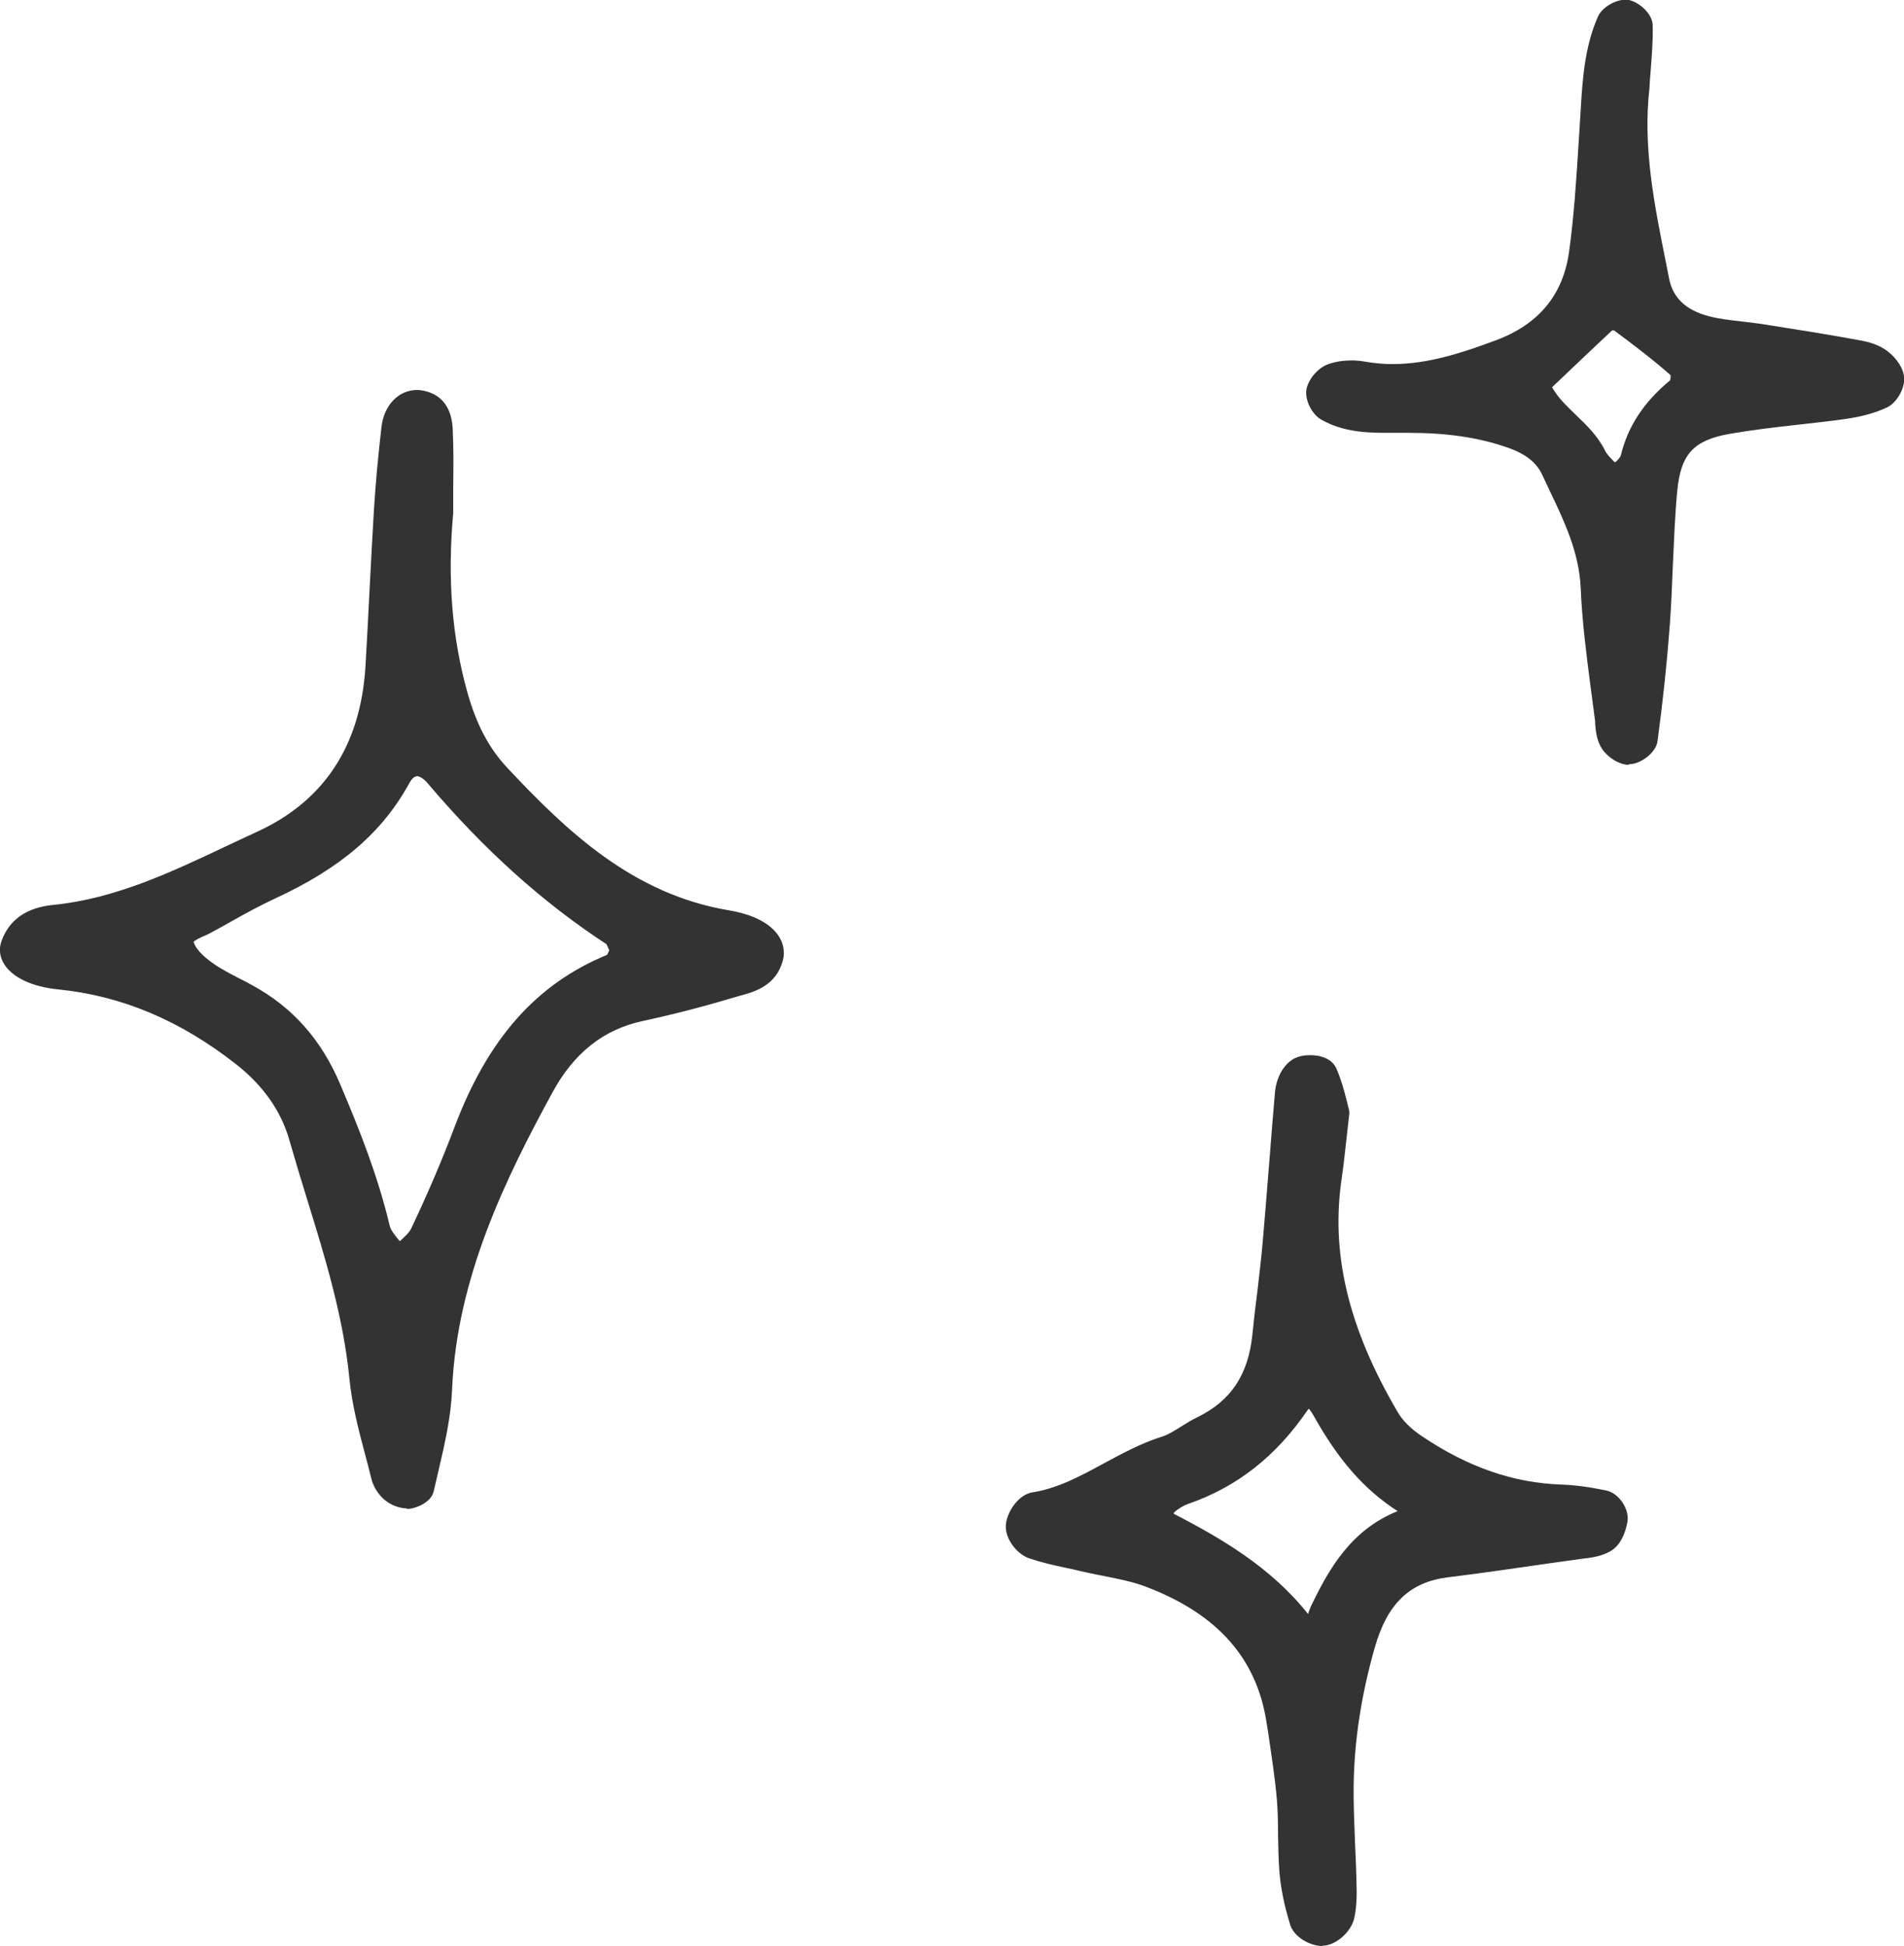
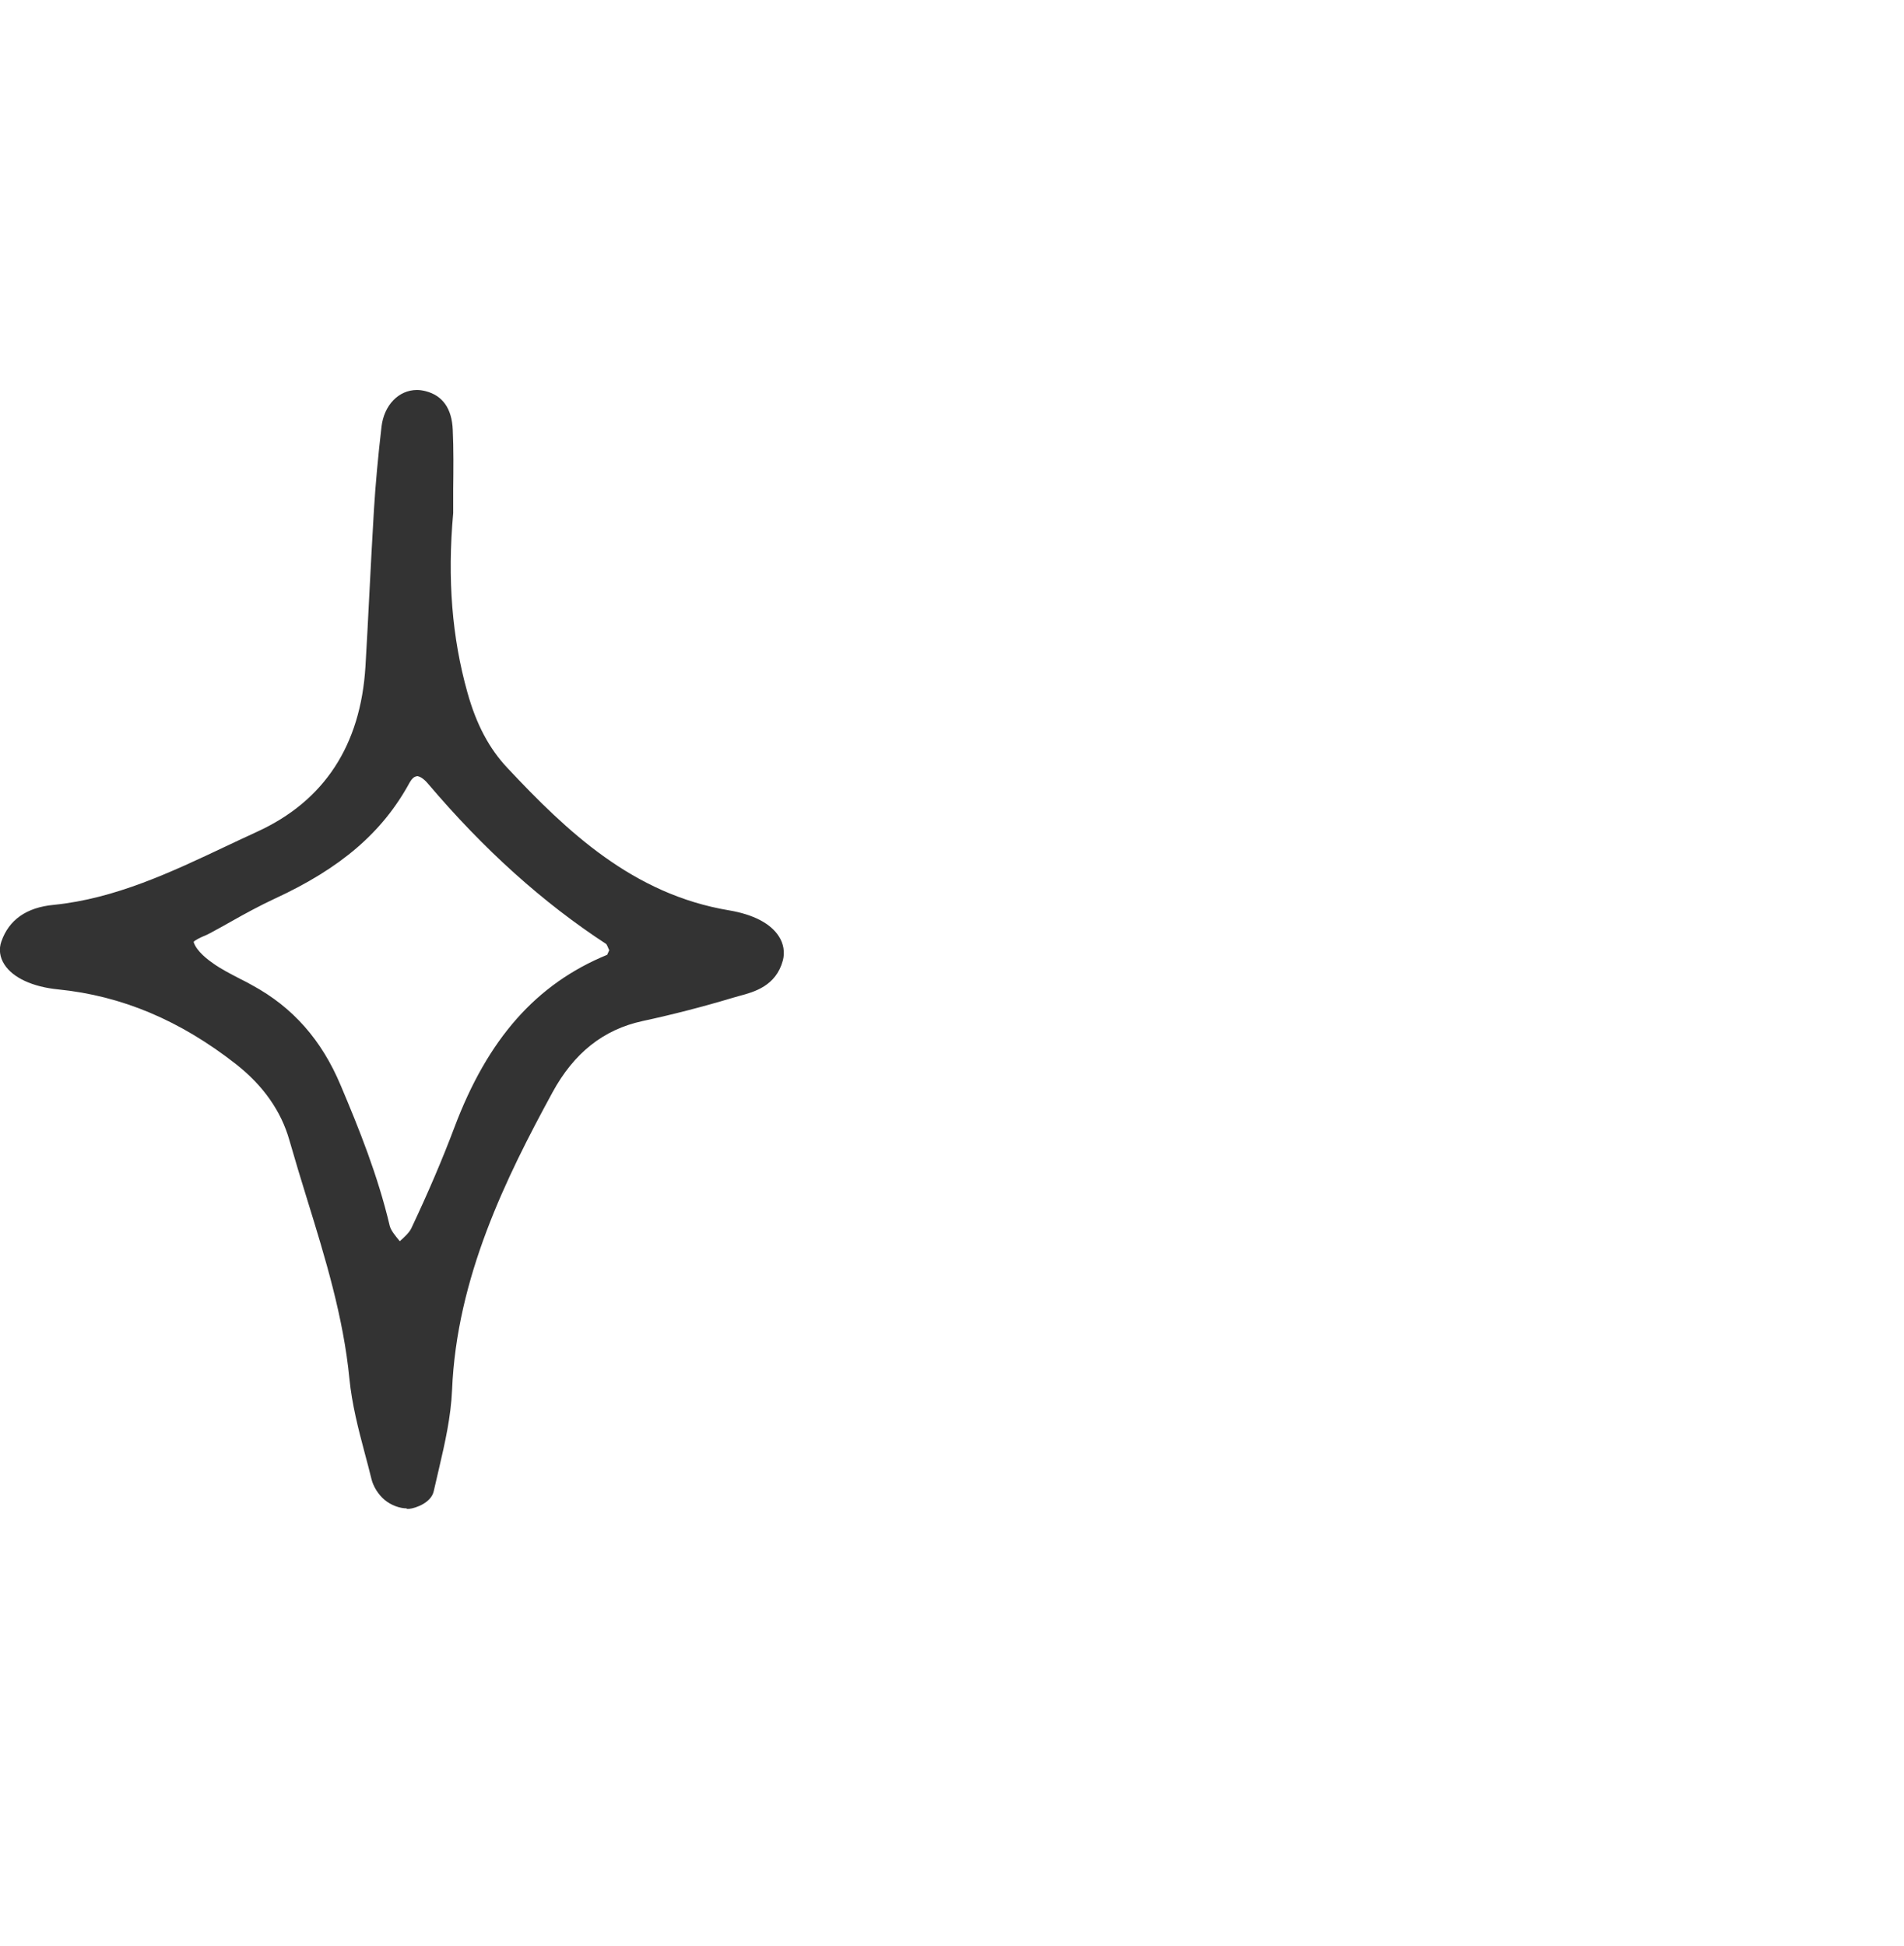
<svg xmlns="http://www.w3.org/2000/svg" width="83.1px" height="84.93px" viewBox="0 0 83.1 84.93">
  <defs>
    <style>
.cls-1 { fill: #333; stroke-width: 0px; }
</style>
  </defs>
  <path class="cls-1" d="M17.76,65.83c-.32,0-.69-.14-.96-.36-.28-.23-.51-.59-.59-.93-.09-.37-.19-.75-.29-1.12-.28-1.05-.56-2.14-.67-3.25-.26-2.68-1.06-5.29-1.84-7.81-.27-.87-.53-1.73-.78-2.6-.36-1.27-1.14-2.38-2.32-3.31-2.45-1.92-4.99-2.99-7.77-3.27-1.12-.11-1.98-.51-2.35-1.09-.2-.31-.25-.67-.13-1,.33-.95,1.1-1.49,2.29-1.6,2.68-.27,5.13-1.43,7.5-2.55.46-.22.92-.43,1.37-.64,2.93-1.34,4.52-3.77,4.73-7.21.06-1.05.12-2.11.17-3.16.06-1.22.13-2.45.2-3.67.07-1.14.18-2.33.33-3.63.11-.95.75-1.61,1.55-1.61.12,0,.25.02.37.05.75.19,1.15.76,1.19,1.68.04.86.03,1.73.02,2.6v1.04c-.26,2.89-.05,5.44.62,7.83.39,1.4.95,2.45,1.75,3.3,2.59,2.76,5.47,5.51,9.67,6.21,1.06.18,1.81.57,2.17,1.13.21.32.27.7.18,1.05-.3,1.12-1.24,1.38-1.92,1.56l-.28.08c-1.3.39-2.62.73-3.92,1.01-1.71.37-3,1.39-3.94,3.12-2.02,3.71-4.18,8.08-4.38,12.99-.05,1.16-.31,2.31-.57,3.42-.08.33-.15.66-.23.99-.11.5-.78.74-1.07.77-.02,0-.1,0-.12,0ZM18.2,33.88c-.14,0-.25.15-.32.27-1.18,2.17-3,3.74-5.91,5.08-.62.29-1.25.63-1.85.97-.32.18-.64.36-.96.53-.09.05-.18.09-.28.13-.14.06-.39.18-.43.25.13.42.66.8.86.94.35.25.75.45,1.17.67.18.09.36.18.53.28,1.77.96,3.03,2.39,3.86,4.37.8,1.89,1.62,3.93,2.14,6.13.05.2.24.43.44.67.22-.2.42-.38.51-.58.74-1.57,1.35-3,1.87-4.38,1.46-3.88,3.58-6.27,6.67-7.54.02-.04.08-.18.09-.2,0-.01-.01-.03-.02-.04-.03-.08-.08-.19-.11-.23-2.77-1.81-5.33-4.11-7.79-7.01-.17-.2-.35-.32-.49-.32Z" />
-   <path class="cls-1" d="M71.1,33.38c-.46,0-.96-.36-1.18-.7-.22-.33-.27-.73-.3-1.08v-.12c-.07-.53-.14-1.06-.21-1.59-.18-1.38-.36-2.8-.42-4.22-.07-1.57-.71-2.91-1.39-4.33l-.29-.62c-.25-.54-.74-.92-1.52-1.19-1.27-.44-2.64-.64-4.31-.64h-1.01c-.92,0-1.9-.06-2.81-.58-.42-.24-.72-.88-.64-1.32.09-.46.52-.95.96-1.1.31-.11.66-.16,1.02-.16.19,0,.38.02.56.05.4.07.81.11,1.22.11,1.57,0,3.09-.51,4.51-1.04,1.86-.69,2.93-1.98,3.19-3.85.22-1.57.32-3.2.42-4.77l.09-1.45c.08-1.34.17-2.73.75-4.05.18-.42.78-.74,1.18-.74.02,0,.1,0,.12,0,.47.07,1.08.6,1.09,1.1.02.68-.04,1.37-.09,2.03-.02.24-.04.49-.05.73-.3,2.6.23,5.17.73,7.66l.13.66c.17.84.74,1.37,1.73,1.63.46.12.93.17,1.44.23.29.03.58.07.87.11,1.46.23,2.93.46,4.38.73.26.05.76.17,1.15.49.33.26.68.71.69,1.18,0,.47-.35,1.06-.77,1.25-.5.23-1.07.39-1.76.49-.68.1-1.37.17-2.06.25-.99.11-2.02.23-3.01.4-1.6.28-2.16.89-2.31,2.53-.1,1.07-.14,2.17-.19,3.23-.03.85-.07,1.71-.13,2.56-.12,1.62-.3,3.34-.54,5.11-.07.49-.72.97-1.19.99-.01,0-.05,0-.06,0ZM67.74,16.9c.25.45.63.81,1.03,1.2.47.45.96.92,1.28,1.56.08.17.25.34.43.52l.07-.05c.07-.07.18-.2.19-.25.3-1.26,1-2.33,2.15-3.28.02-.06.03-.16.02-.23-.81-.71-1.69-1.38-2.52-1.99l.05.04s-.07,0-.08,0c-.71.66-1.46,1.38-2.22,2.1l-.4.38Z" />
-   <path class="cls-1" d="M57.72,84.93c-.53,0-1.24-.38-1.41-.93-.25-.81-.41-1.58-.47-2.3-.04-.54-.05-1.09-.06-1.62,0-.53-.01-1.04-.05-1.52-.08-.97-.24-1.97-.38-2.94l-.07-.43c-.42-2.79-2.12-4.73-5.21-5.92-.61-.24-1.29-.37-1.95-.5-.33-.07-.66-.13-.99-.21-.19-.05-.39-.09-.58-.13-.57-.12-1.1-.24-1.63-.42-.51-.17-1.06-.83-1.02-1.45.03-.51.5-1.32,1.16-1.43,1.09-.17,2.06-.69,3.09-1.25.82-.44,1.64-.89,2.56-1.18.26-.08.52-.24.82-.43.24-.15.48-.3.73-.42,1.46-.71,2.22-1.85,2.4-3.6.06-.61.13-1.22.21-1.82.09-.79.18-1.51.24-2.22.09-1.05.18-2.11.26-3.16l.02-.23c.08-1.05.17-2.13.26-3.19.04-.43.25-1.04.73-1.37.25-.17.56-.21.79-.21.18,0,.37.02.52.07.39.11.56.34.64.52.21.48.34.97.44,1.37l.09.36c.02.06.04.18.03.24-.04.38-.08.69-.11.98-.07.62-.13,1.2-.21,1.76-.51,3.31.26,6.58,2.44,10.29.21.36.59.74,1.08,1.06,2,1.34,3.98,2.02,6.05,2.09.58.02,1.21.1,1.97.26.54.11,1.02.81.92,1.37-.07.38-.26,1.04-.8,1.31-.4.21-.83.26-1.2.3l-1.36.19c-1.53.22-3.02.44-4.49.62-1.66.21-2.64,1.16-3.18,3.07-.59,2.08-.89,4.04-.92,6-.01.84.03,1.69.06,2.52.02.51.05,1.03.06,1.54v.1c.02.5.03,1.07-.09,1.63-.12.55-.67,1.09-1.22,1.2-.03,0-.16.02-.19.02ZM51.28,66.09c1.96,1.02,4.17,2.28,5.81,4.35.01-.04.03-.08.04-.12.04-.12.09-.24.15-.35.74-1.52,1.7-3.21,3.72-4.02-1.45-.93-2.59-2.23-3.68-4.19-.05-.09-.12-.18-.19-.28-.03.02-.05.04-.06.06-1.37,2.01-3.07,3.35-5.2,4.09-.23.08-.46.22-.64.39,0,.01,0,.03,0,.05.02,0,.03.02.05.03Z" />
</svg>